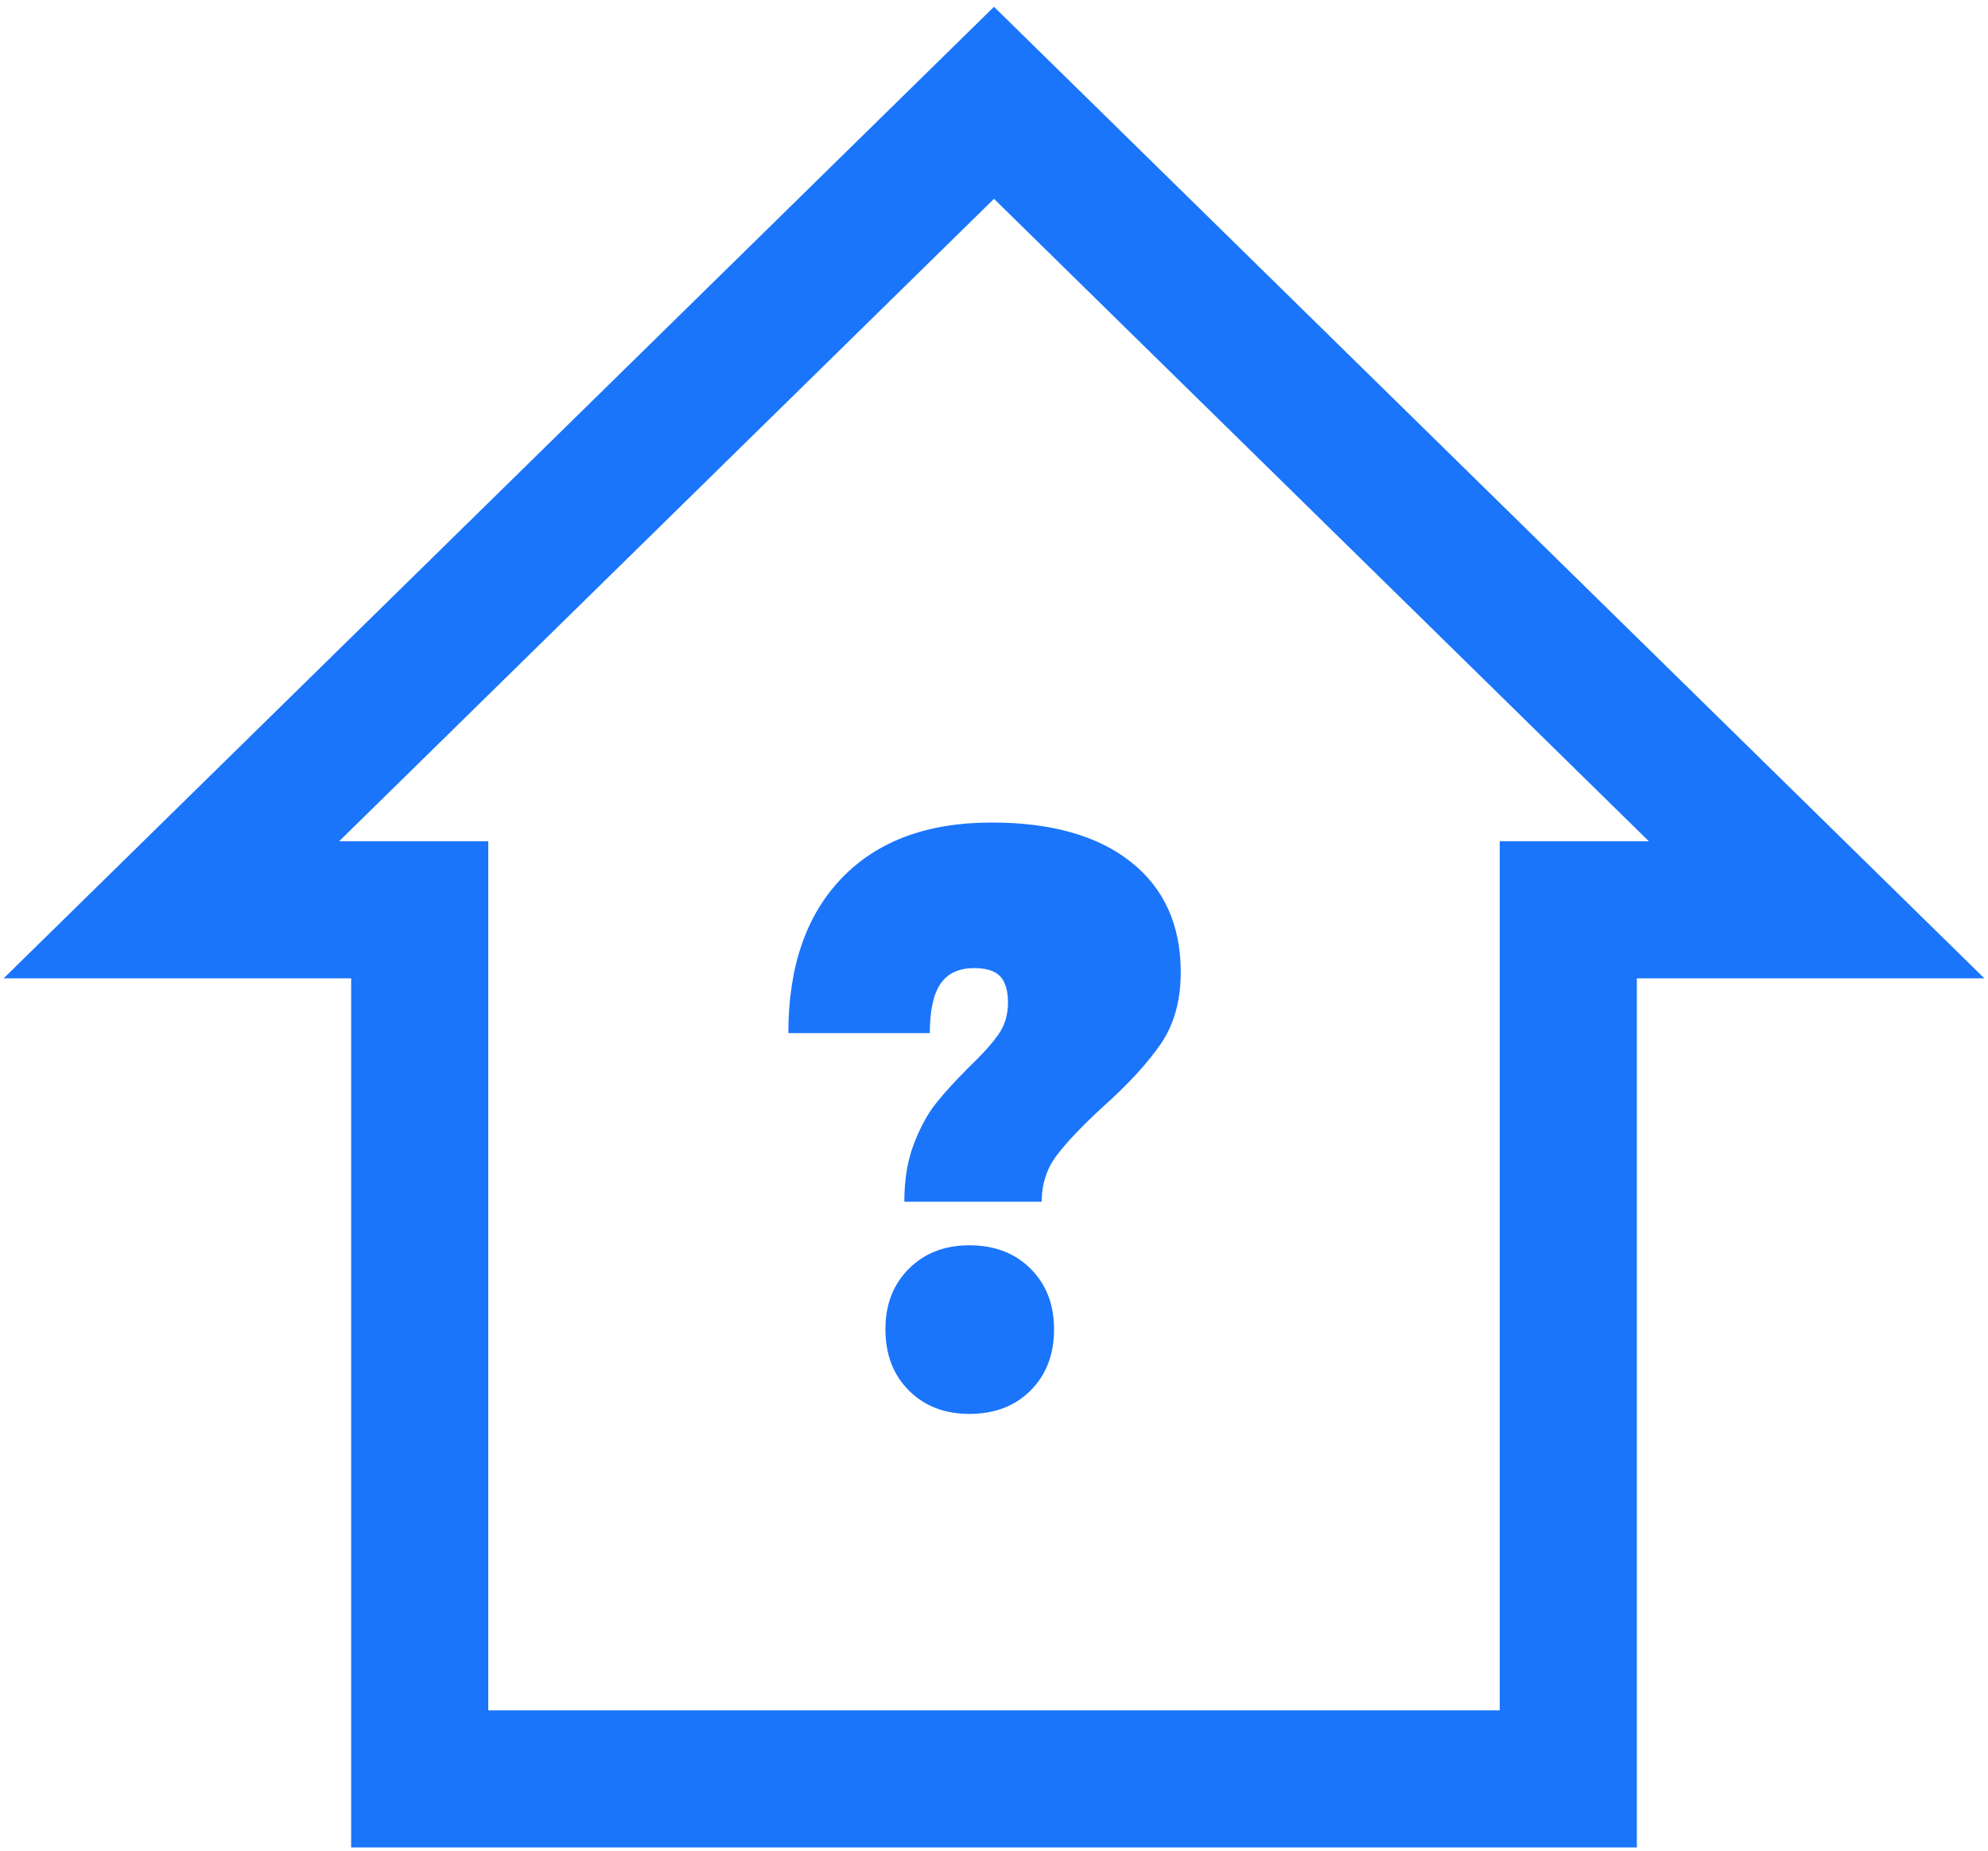
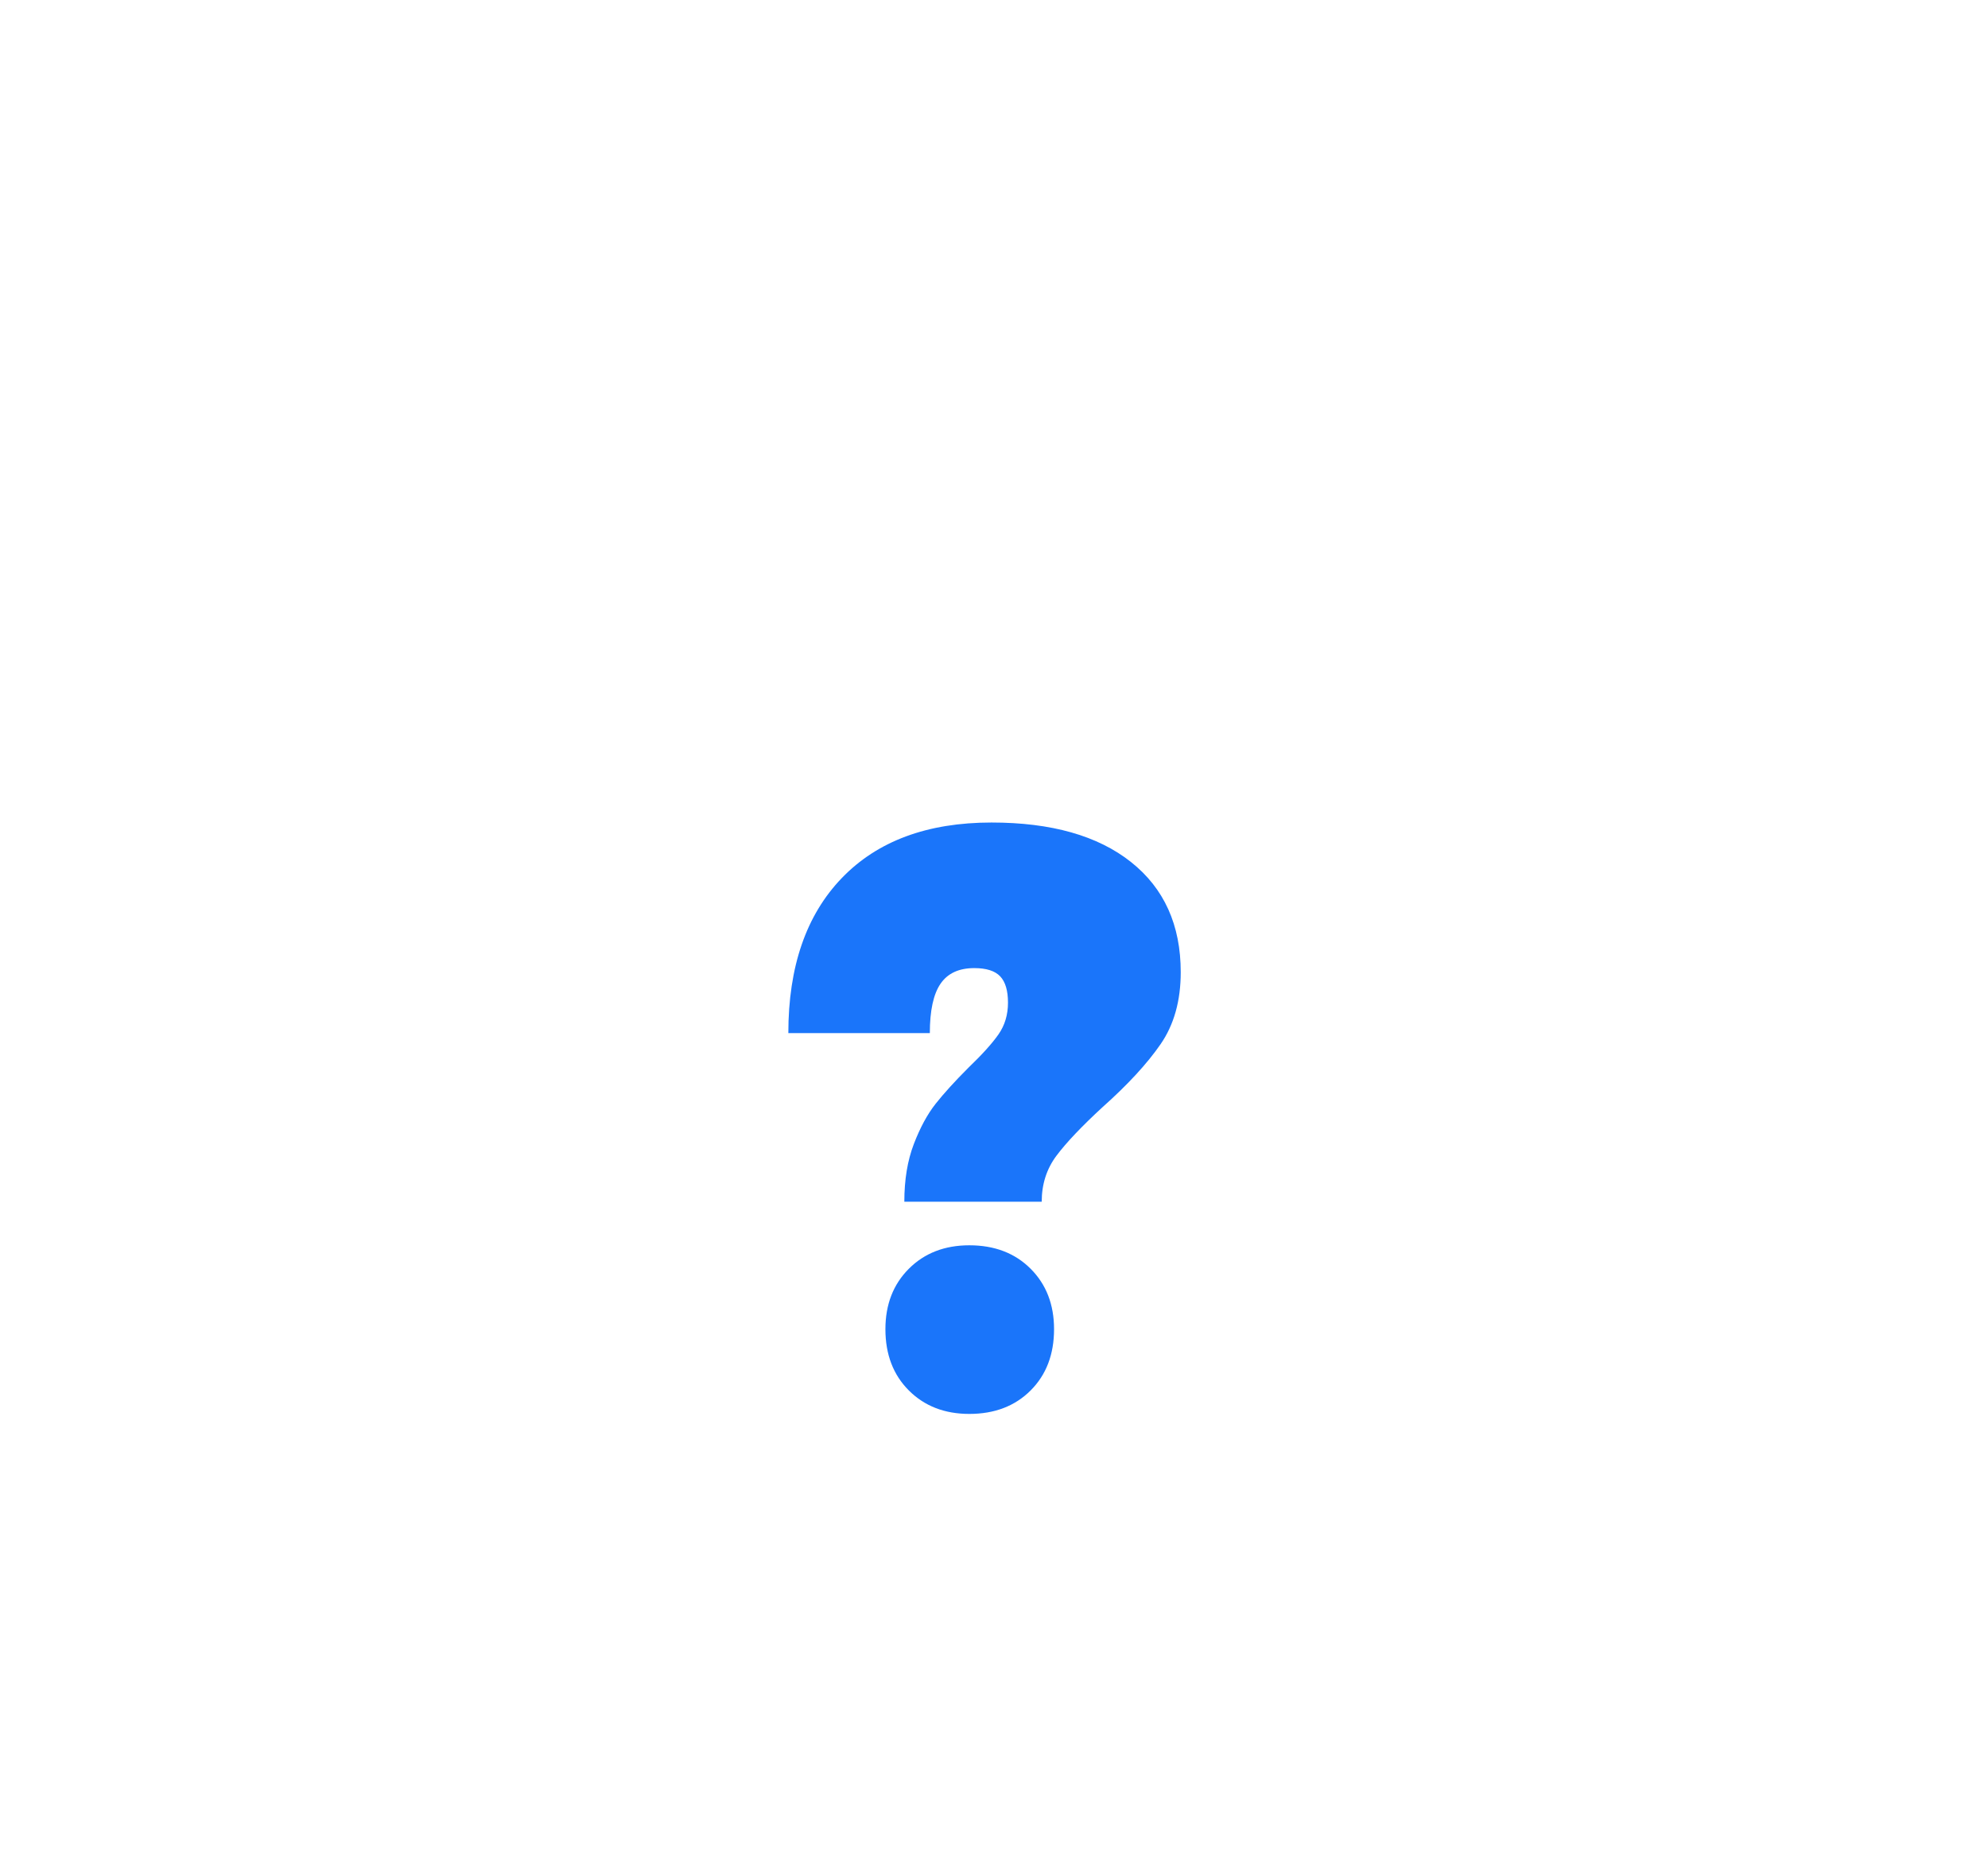
<svg xmlns="http://www.w3.org/2000/svg" width="58px" height="54px" viewBox="0 0 58 54" version="1.1">
  <title>Loan Purpose</title>
  <desc>Created with Sketch.</desc>
  <g id="Page-1" stroke="none" stroke-width="1" fill="none" fill-rule="evenodd">
    <g id="Artboard" transform="translate(-350, -225)">
      <g id="Loan-Purpose" transform="translate(336, 210)">
        <g id="Group-36">
-           <rect id="Rectangle" fill-rule="nonzero" x="0" y="0" width="85" height="85" />
          <g id="Group-35" transform="translate(19, 18)">
-             <path d="M40.755,23.547 L40.755,48.906 L7.245,48.906 L7.245,23.547 L0,23.547 L24,1.52766688e-13 L48,23.547 L40.755,23.547 Z" id="Combined-Shape" stroke="#1A75FA" stroke-width="4" fill-rule="nonzero" />
            <path d="M18,27.144 C18,25.208 18.52,23.7 19.56,22.62 C20.6,21.54 22.056,21 23.928,21 C25.672,21 27.028,21.384 27.996,22.152 C28.964,22.92 29.448,23.992 29.448,25.368 C29.448,26.2 29.252,26.9 28.86,27.468 C28.468,28.036 27.904,28.648 27.168,29.304 C26.56,29.864 26.112,30.336 25.824,30.72 C25.536,31.104 25.392,31.552 25.392,32.064 L21.384,32.064 C21.384,31.424 21.476,30.864 21.66,30.384 C21.844,29.904 22.056,29.512 22.296,29.208 C22.536,28.904 22.856,28.552 23.256,28.152 C23.656,27.768 23.948,27.444 24.132,27.18 C24.316,26.916 24.408,26.608 24.408,26.256 C24.408,25.904 24.332,25.648 24.18,25.488 C24.028,25.328 23.776,25.248 23.424,25.248 C22.976,25.248 22.648,25.4 22.44,25.704 C22.232,26.008 22.128,26.488 22.128,27.144 L18,27.144 Z M23.28,33.336 C24.016,33.336 24.612,33.564 25.068,34.02 C25.524,34.476 25.752,35.064 25.752,35.784 C25.752,36.52 25.524,37.116 25.068,37.572 C24.612,38.028 24.016,38.256 23.28,38.256 C22.56,38.256 21.972,38.028 21.516,37.572 C21.06,37.116 20.832,36.52 20.832,35.784 C20.832,35.064 21.06,34.476 21.516,34.02 C21.972,33.564 22.56,33.336 23.28,33.336 Z" id="?" fill="#1A75FA" />
          </g>
        </g>
      </g>
    </g>
  </g>
</svg>